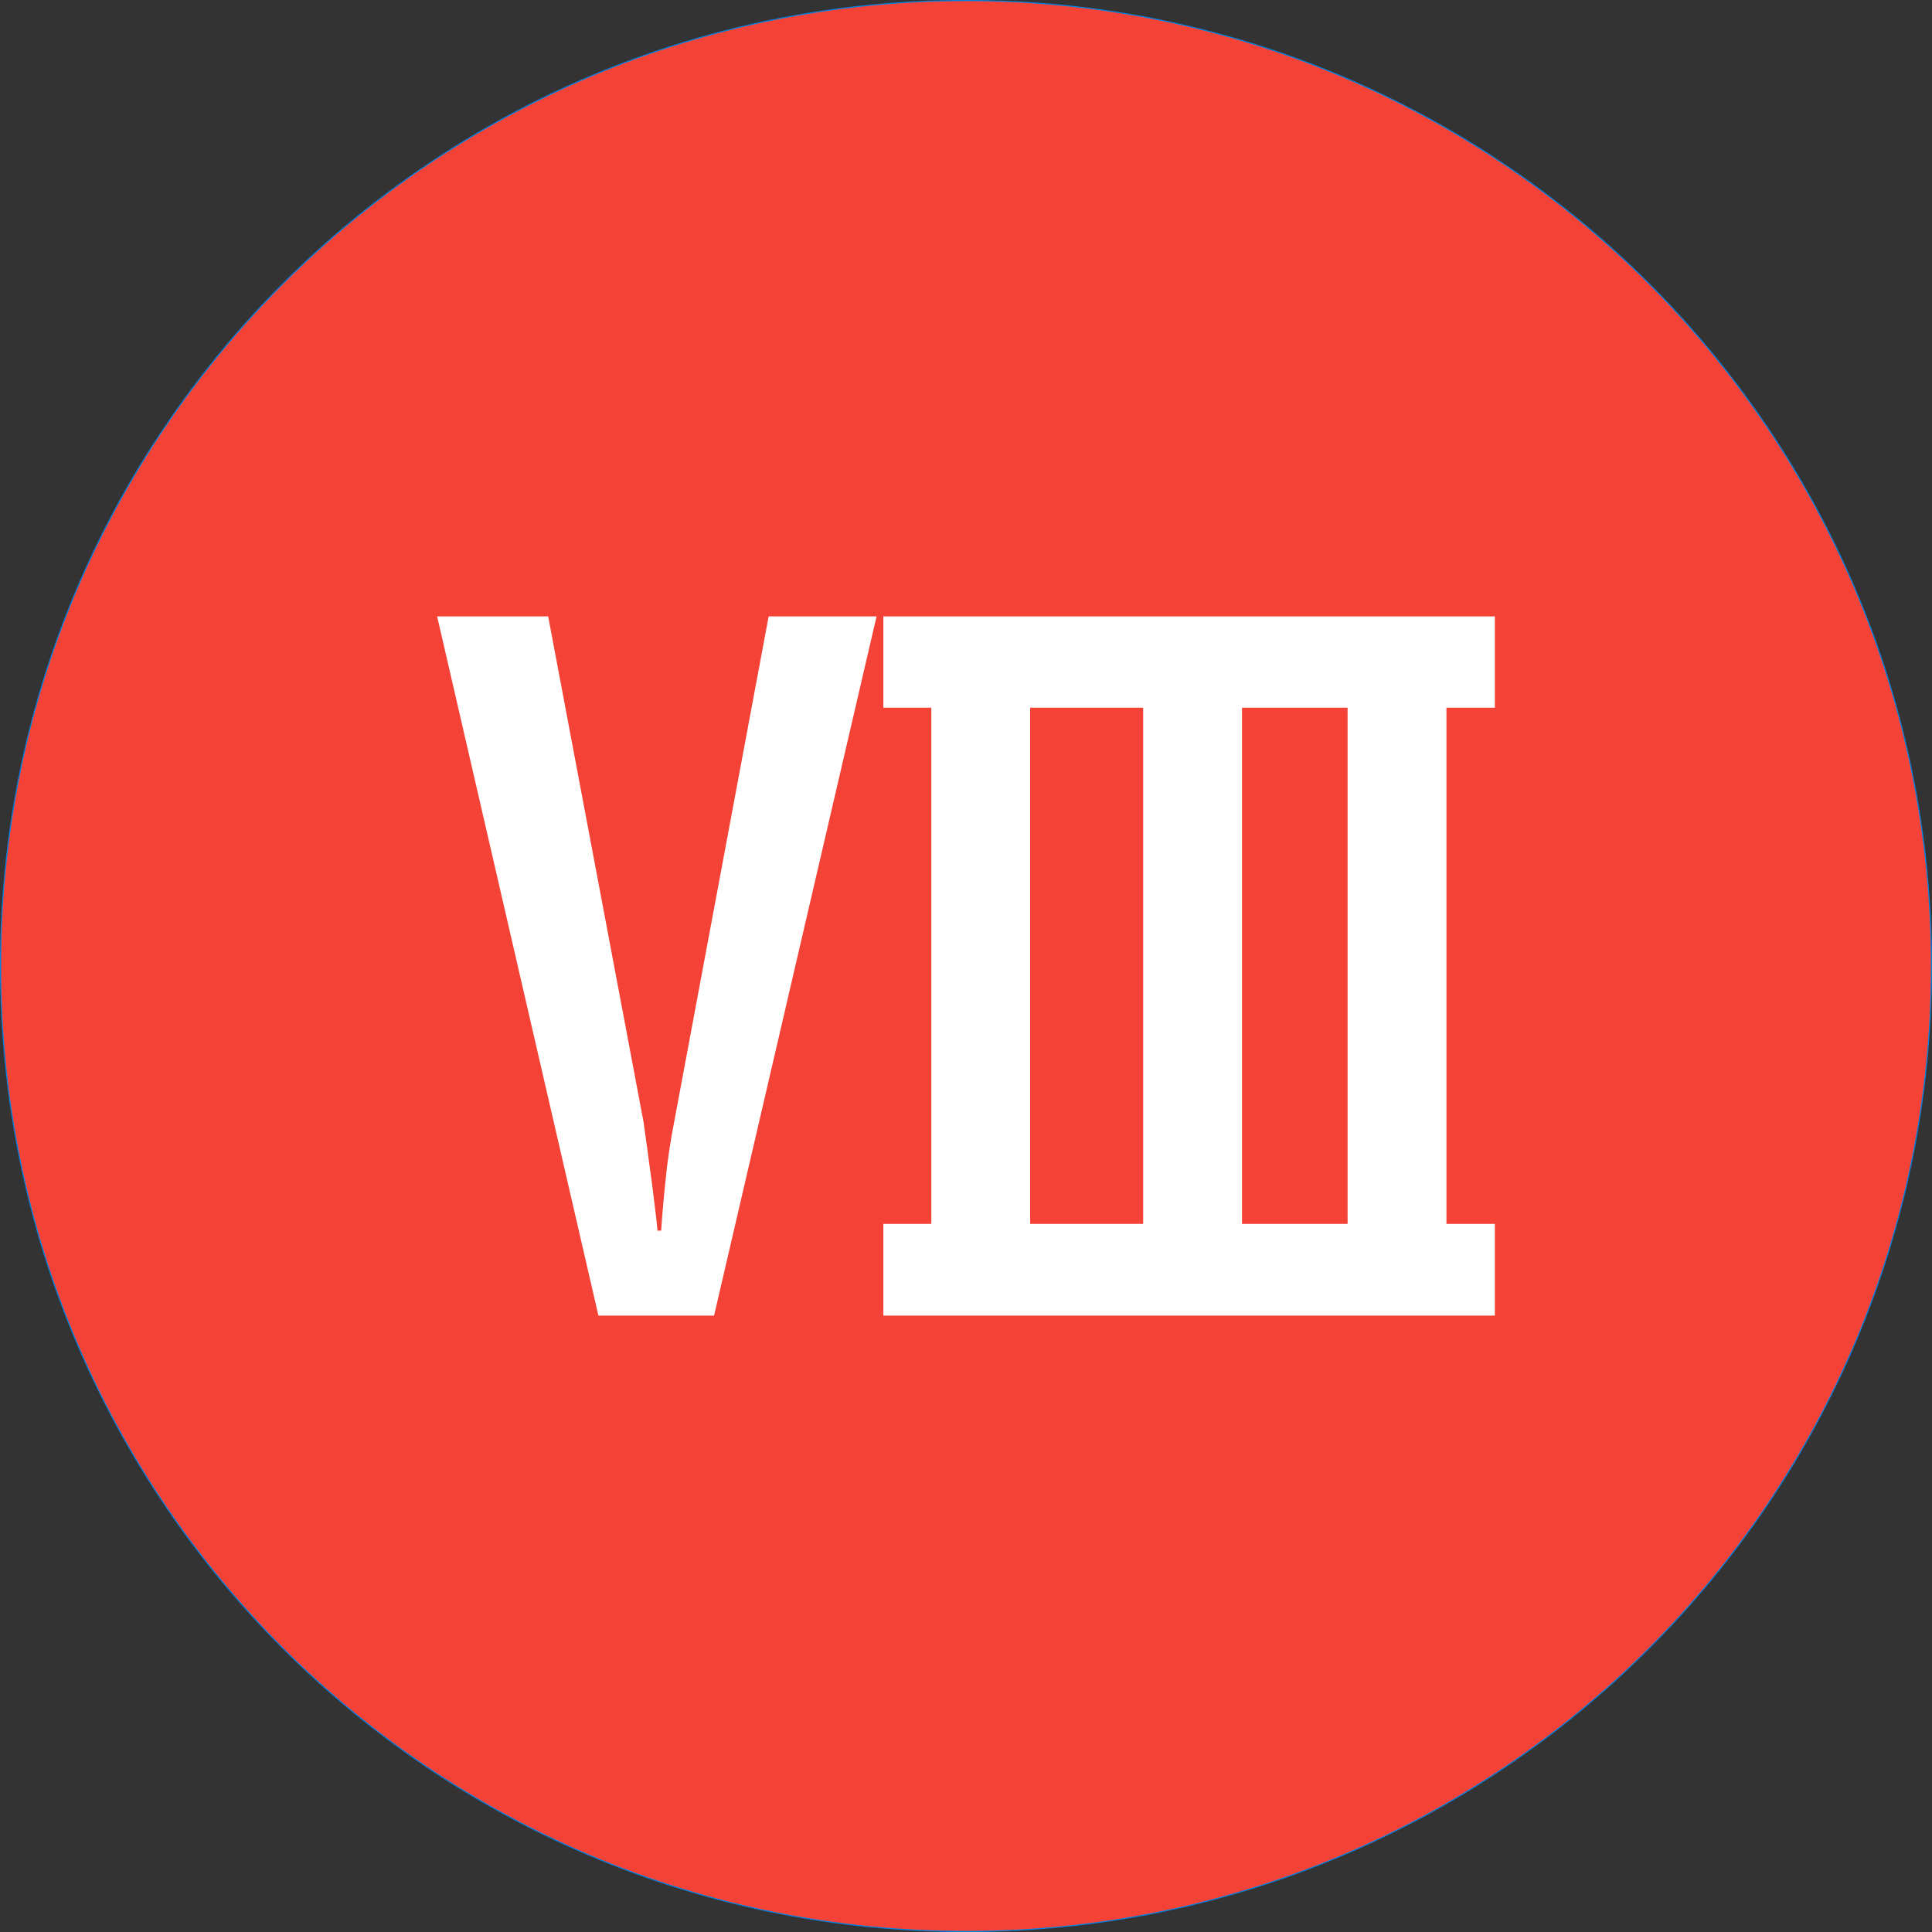
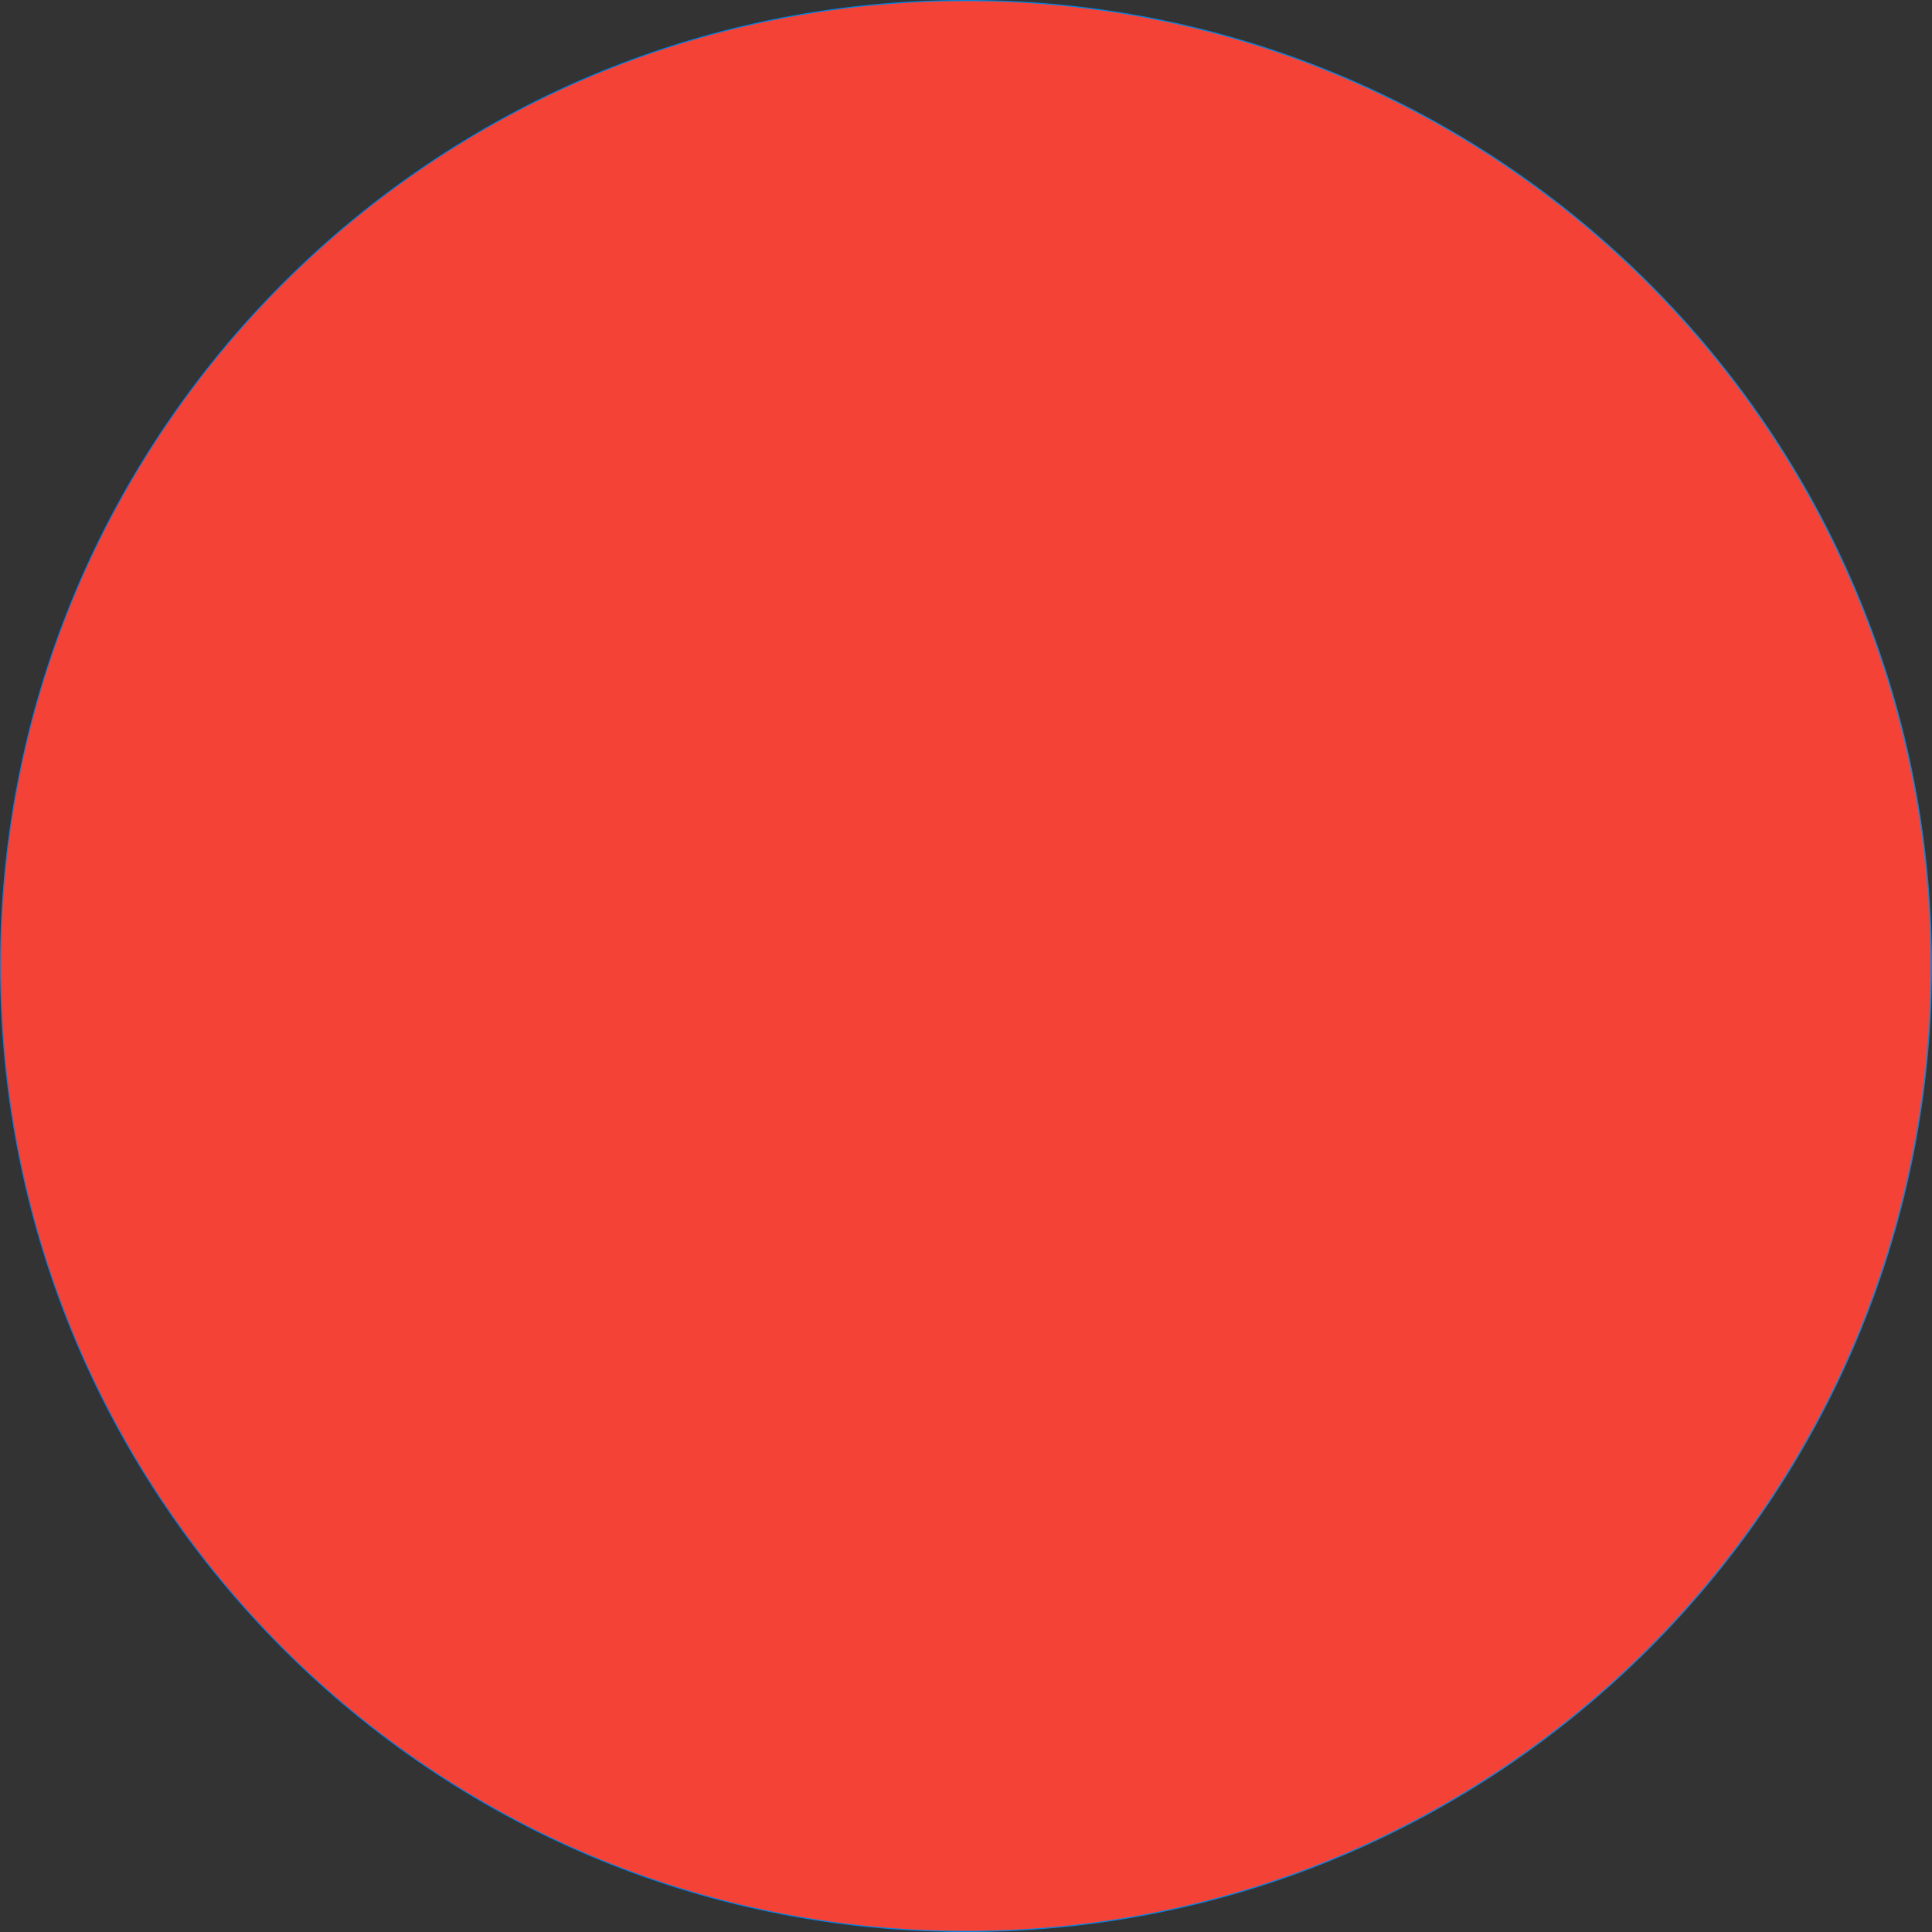
<svg xmlns="http://www.w3.org/2000/svg" shape-rendering="geometricPrecision" text-rendering="geometricPrecision" image-rendering="optimizeQuality" fill-rule="evenodd" clip-rule="evenodd" viewBox="0 0 512 512">
  <rect x="0" y="0" width="512" height="512" fill="#333333" stroke="none" />
  <path fill="#F44336" stroke="#0183E5" stroke-width=".288" stroke-miterlimit="22.926" d="M255.997.144c70.647 0 134.618 28.641 180.915 74.944 46.303 46.302 74.944 110.267 74.944 180.915 0 70.647-28.641 134.612-74.944 180.909-46.297 46.303-110.268 74.944-180.915 74.944-70.648 0-134.613-28.641-180.909-74.944C28.785 390.615.144 326.644.144 256.003c0-70.648 28.641-134.613 74.944-180.915C121.384 28.785 185.355.144 255.997.144z" />
-   <path fill="#fff" fill-rule="nonzero" d="M246.806 187.539h-12.707v-24.19h162.053v24.19h-12.829v136.805h12.829v24.312H234.099v-24.312h12.707V187.539zm95.166 0h-12.829v136.805H357.13V187.539h-15.158zm-68.974 136.805h29.953V187.539h-29.953v136.805zm-97.781 1.797c.245-3.758.615-8.172 1.146-13.238.49-5.068 1.265-10.298 2.328-15.733l25.008-133.821H232.3l-43.066 185.307h-30.646l-42.743-185.307h29.422l25.293 134.066c.285 2.248.654 4.659 1.021 7.315.326 2.615.696 5.271 1.063 7.886.367 2.657.654 5.149.94 7.478.286 2.37.531 4.372.653 6.047h.98z" />
</svg>